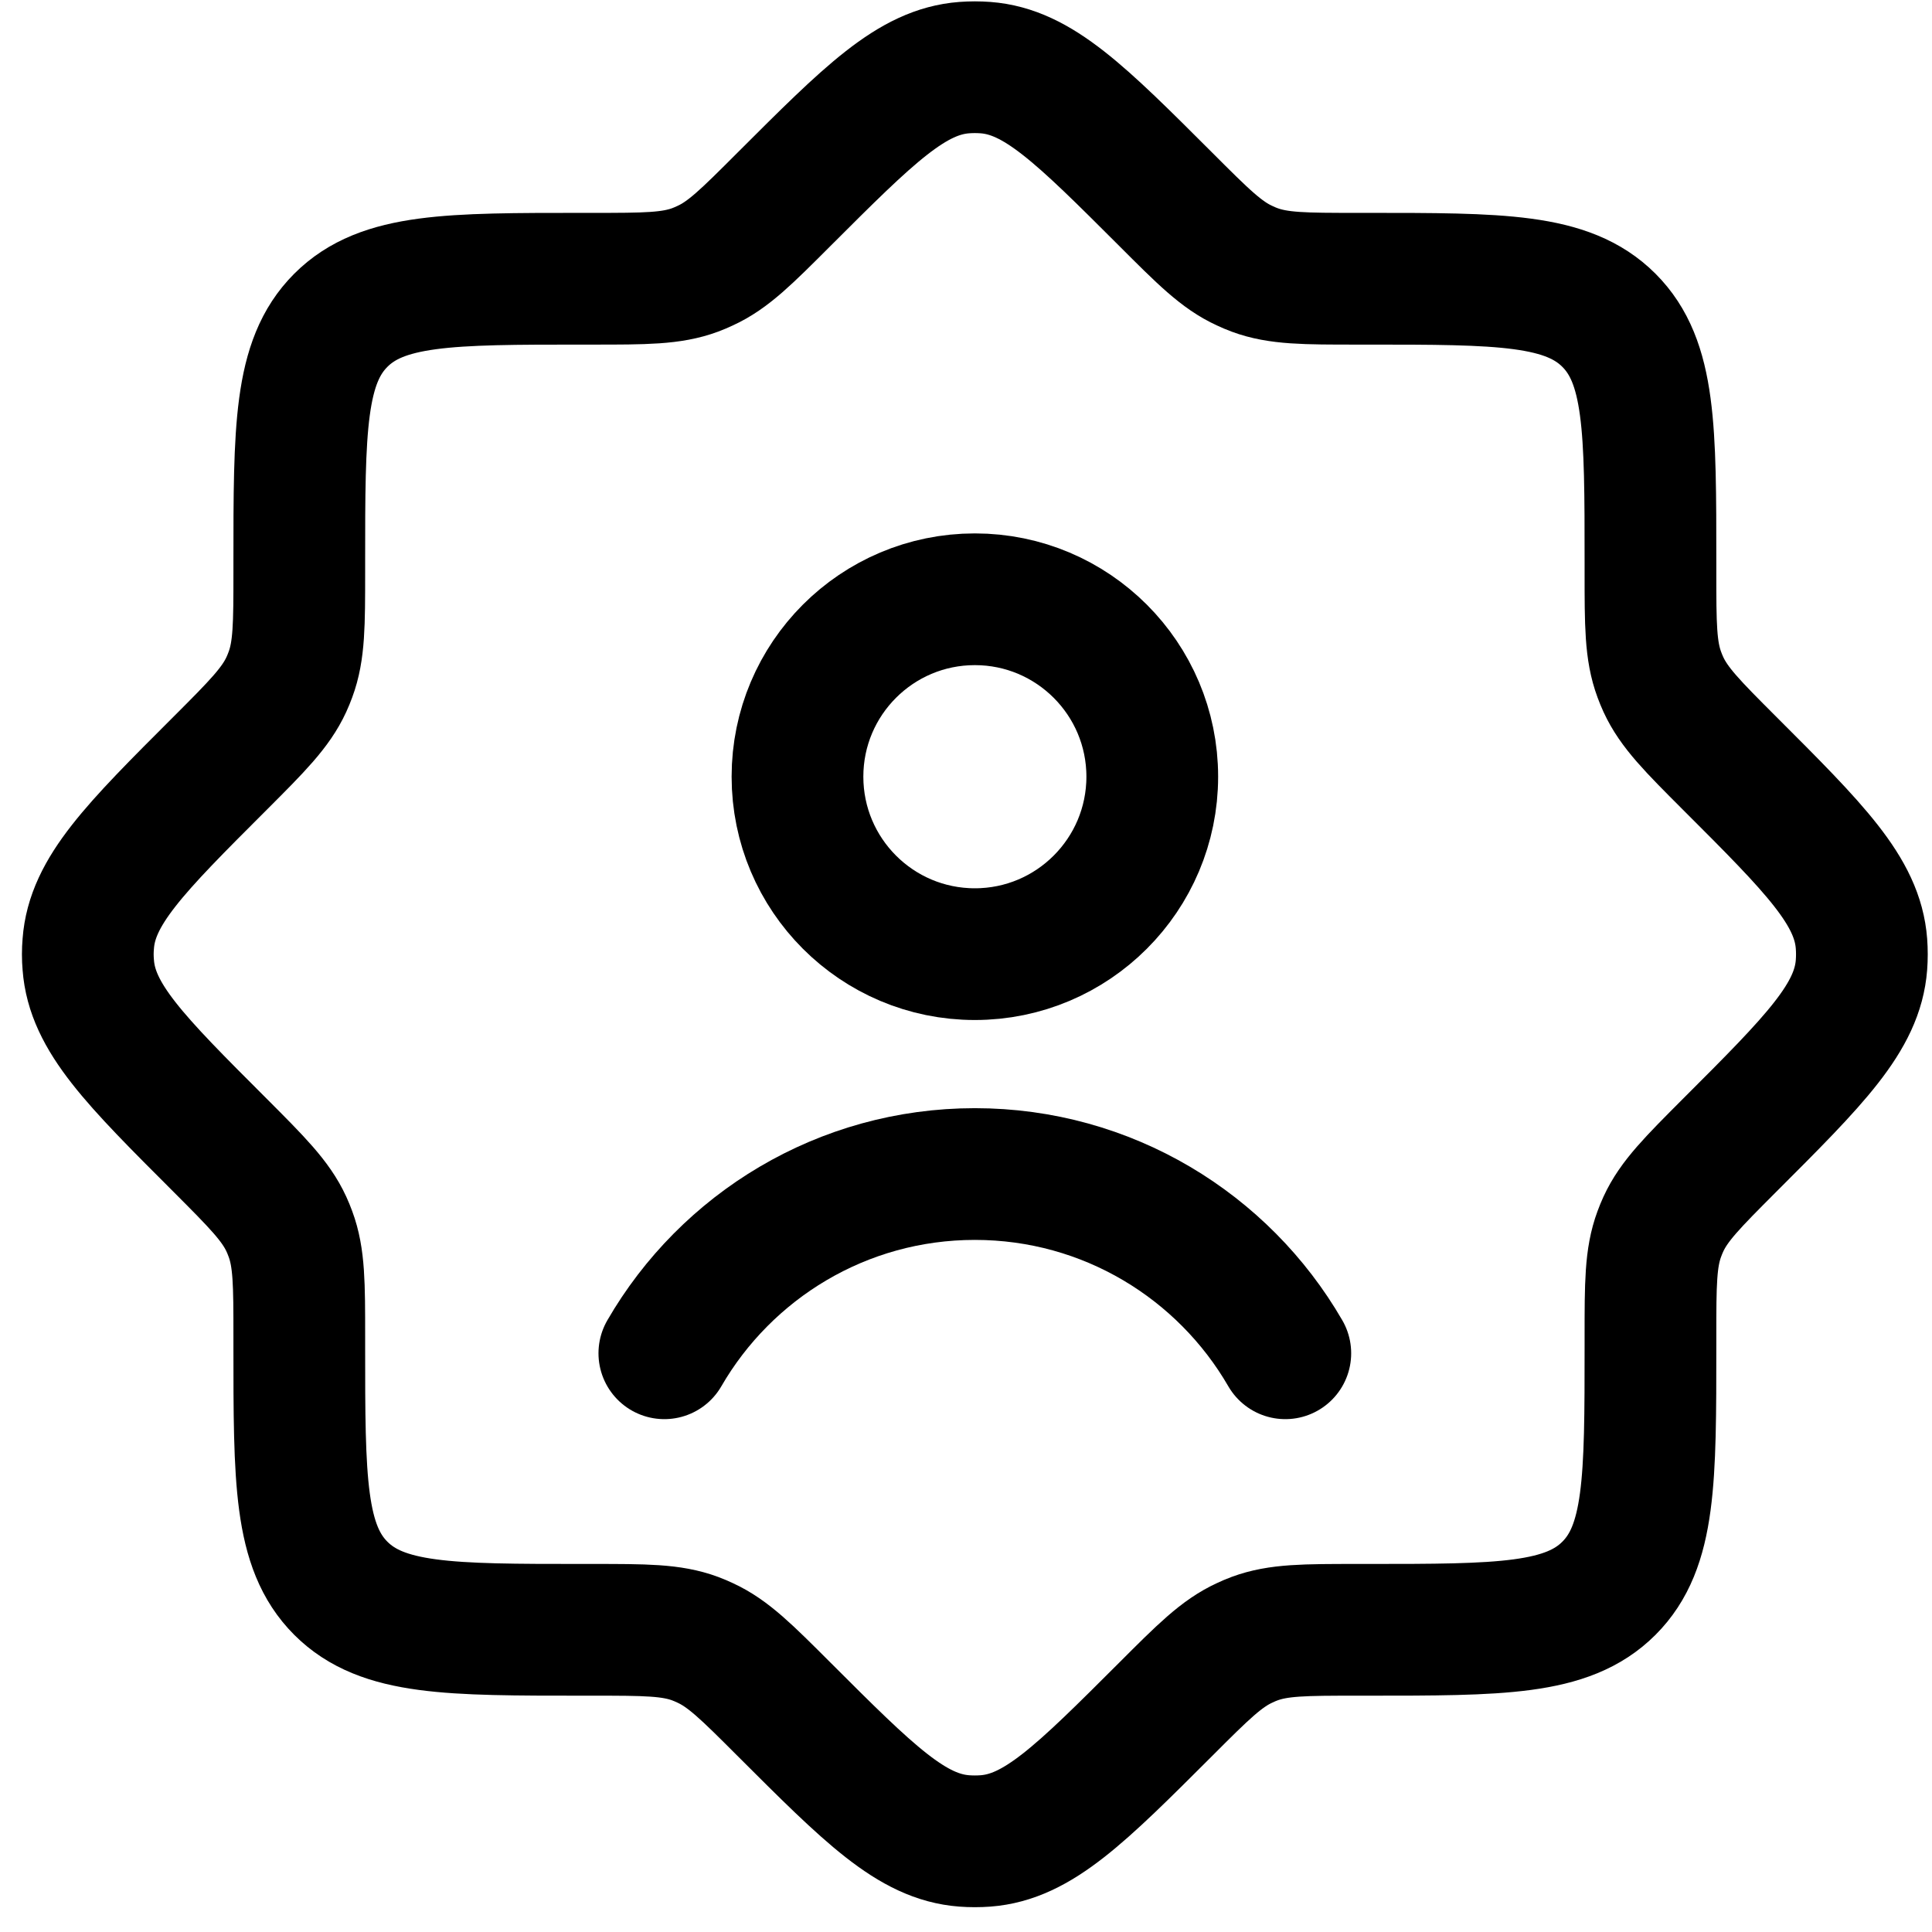
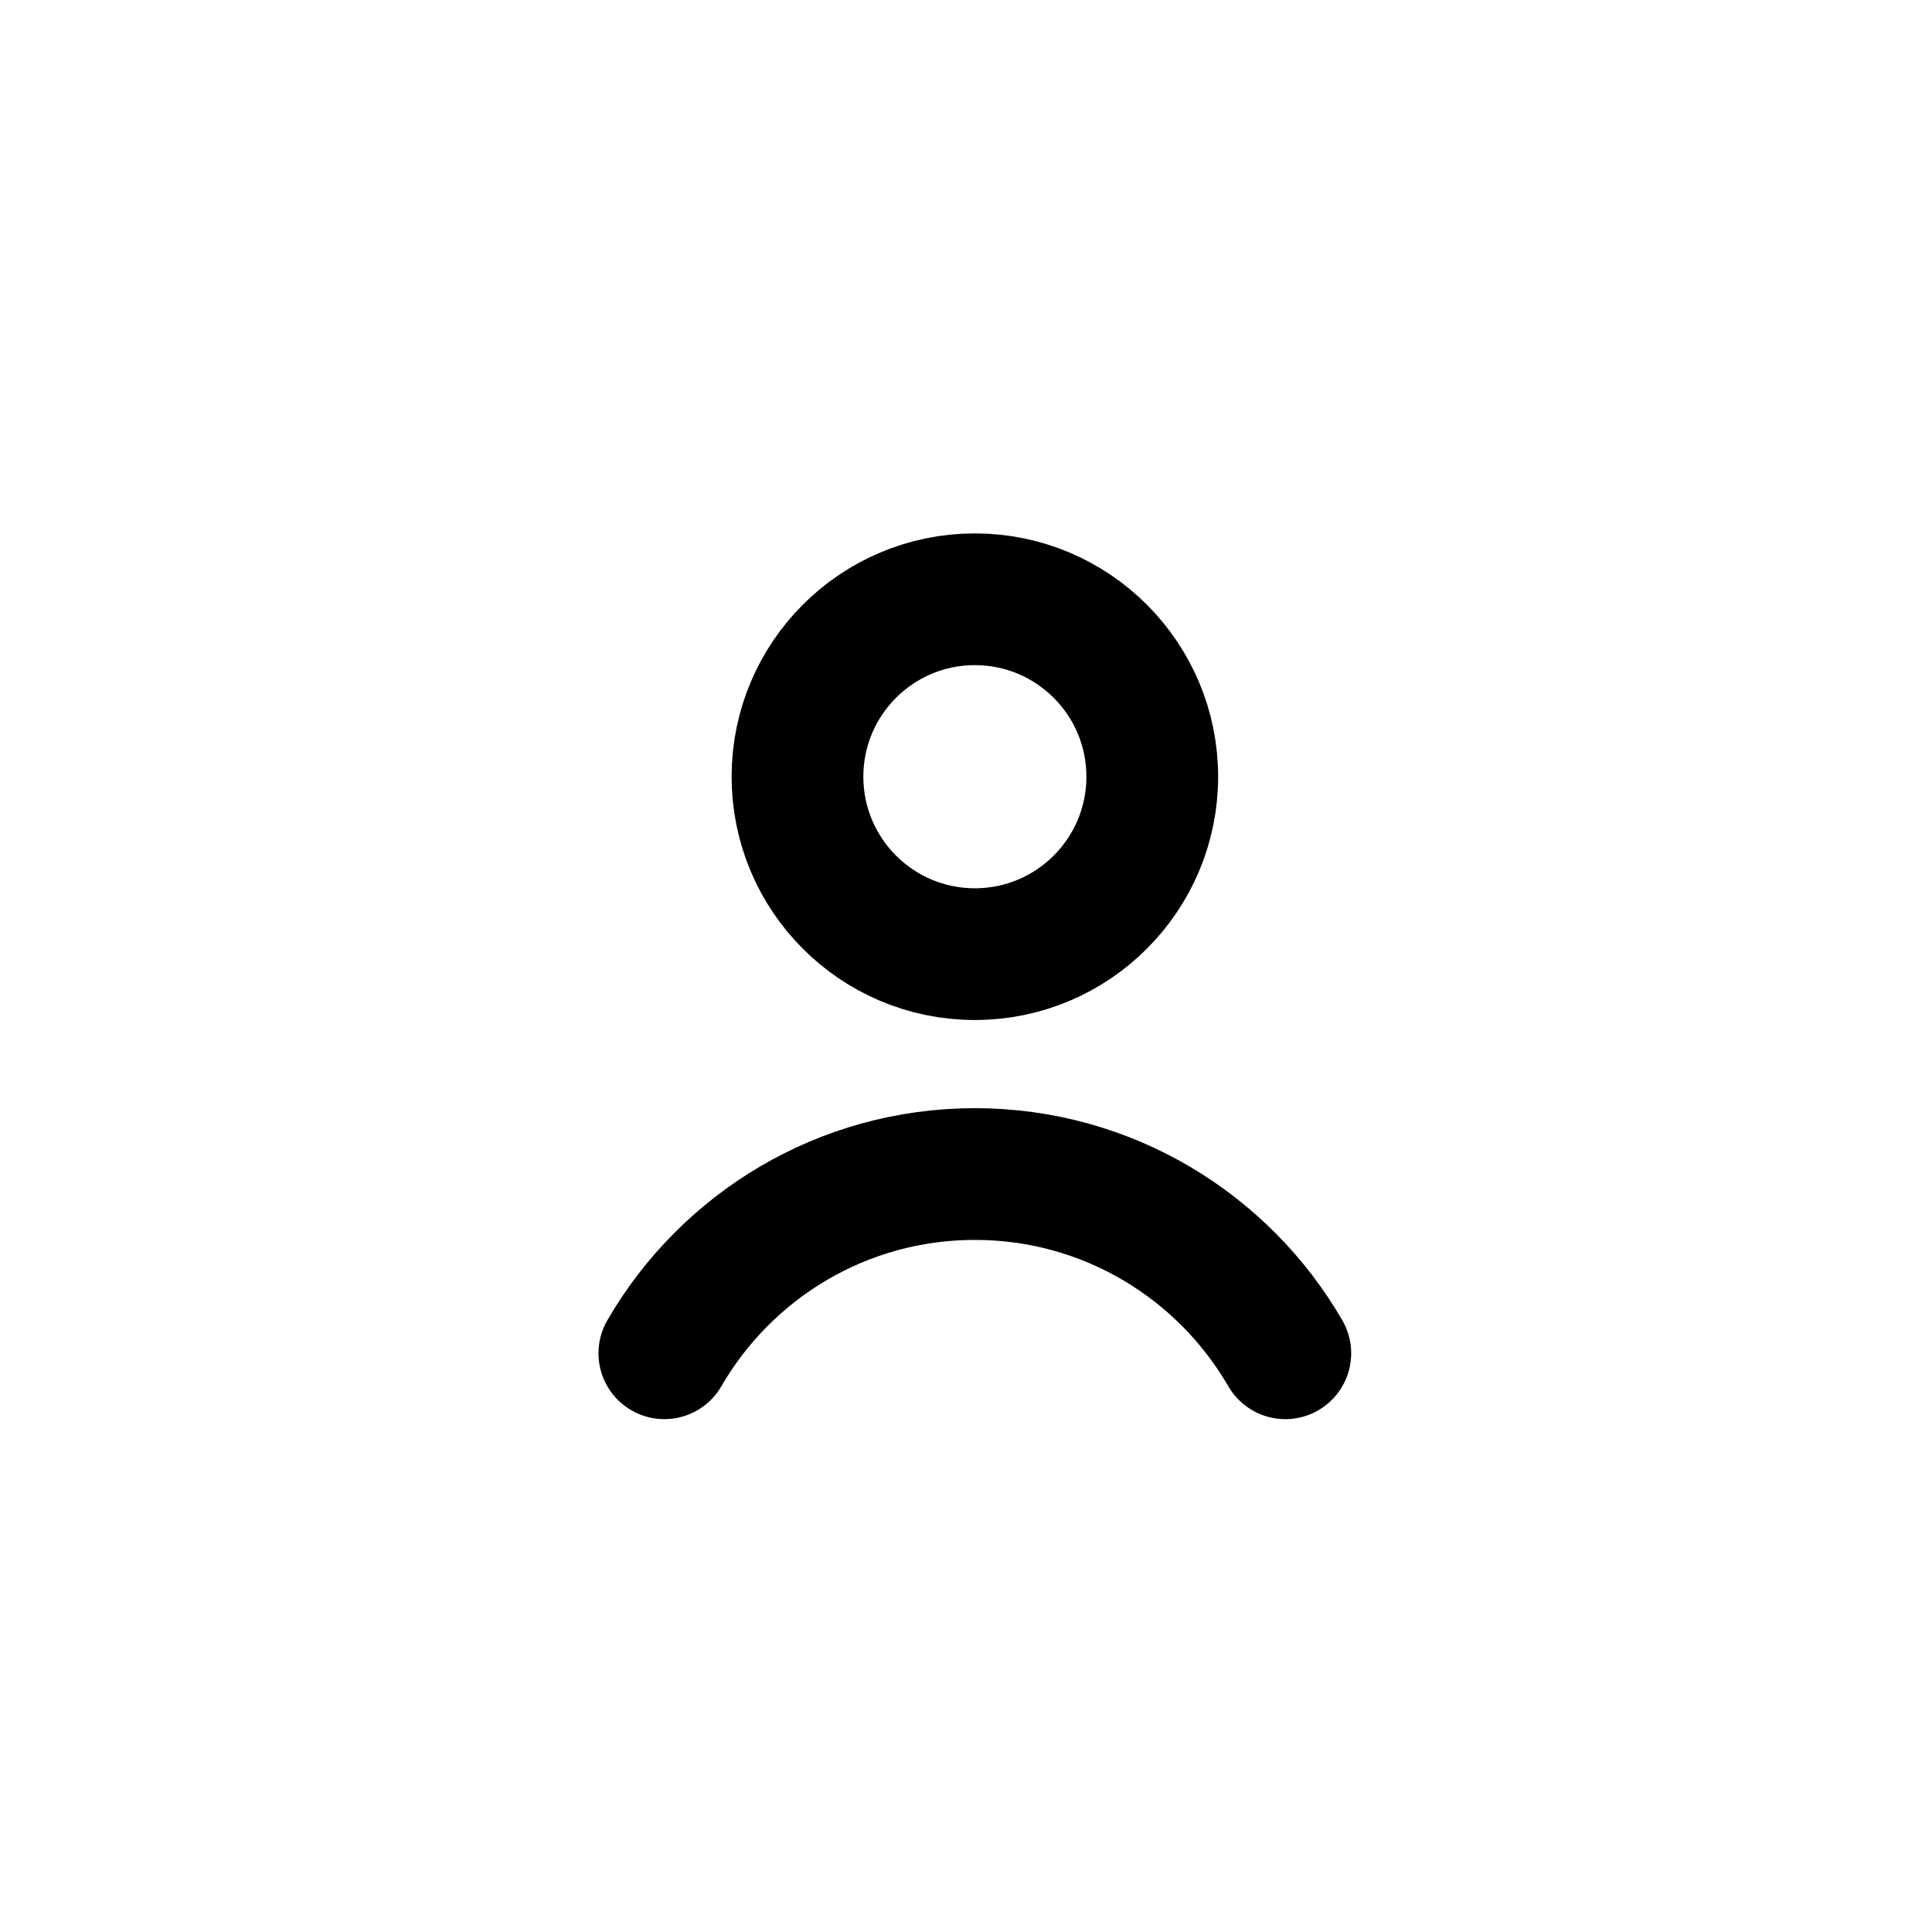
<svg xmlns="http://www.w3.org/2000/svg" width="22" height="22" viewBox="0 0 22 22" fill="none">
-   <path d="M15.453 3.174C14.856 3.174 14.557 3.174 14.285 3.073C14.247 3.059 14.21 3.043 14.174 3.026C13.91 2.906 13.699 2.694 13.277 2.272C12.305 1.301 11.819 0.815 11.222 0.77C11.141 0.764 11.06 0.764 10.98 0.77C10.382 0.815 9.897 1.301 8.925 2.272C8.503 2.694 8.292 2.906 8.028 3.026C7.992 3.043 7.954 3.059 7.917 3.073C7.645 3.174 7.346 3.174 6.749 3.174H6.639C5.116 3.174 4.354 3.174 3.881 3.647C3.408 4.12 3.408 4.882 3.408 6.405V6.515C3.408 7.112 3.408 7.41 3.307 7.682C3.293 7.72 3.278 7.757 3.261 7.794C3.14 8.057 2.929 8.269 2.507 8.691C1.535 9.662 1.049 10.148 1.005 10.746C0.998 10.826 0.998 10.907 1.005 10.987C1.049 11.585 1.535 12.071 2.507 13.042C2.929 13.465 3.14 13.676 3.261 13.939C3.278 13.976 3.293 14.013 3.307 14.051C3.408 14.323 3.408 14.621 3.408 15.218V15.328C3.408 16.852 3.408 17.613 3.881 18.086C4.354 18.559 5.116 18.559 6.639 18.559H6.749C7.346 18.559 7.645 18.559 7.917 18.66C7.954 18.674 7.992 18.69 8.028 18.707C8.292 18.828 8.503 19.039 8.925 19.461C9.897 20.432 10.382 20.918 10.98 20.963C11.06 20.969 11.141 20.969 11.222 20.963C11.819 20.918 12.305 20.432 13.277 19.461C13.699 19.039 13.91 18.828 14.174 18.707C14.21 18.69 14.247 18.674 14.285 18.66C14.557 18.559 14.856 18.559 15.453 18.559H15.563C17.086 18.559 17.848 18.559 18.321 18.086C18.794 17.613 18.794 16.852 18.794 15.328V15.218C18.794 14.621 18.794 14.323 18.895 14.051C18.909 14.013 18.924 13.976 18.941 13.939C19.062 13.676 19.273 13.465 19.695 13.042C20.667 12.071 21.152 11.585 21.197 10.987C21.203 10.907 21.203 10.826 21.197 10.746C21.152 10.148 20.667 9.662 19.695 8.691C19.273 8.269 19.062 8.057 18.941 7.794C18.924 7.757 18.909 7.72 18.895 7.682C18.794 7.41 18.794 7.112 18.794 6.515V6.405C18.794 4.882 18.794 4.12 18.321 3.647C17.848 3.174 17.086 3.174 15.563 3.174H15.453Z" stroke="black" stroke-width="1.5" />
  <path d="M7.565 15.41C8.271 14.19 9.59 13.369 11.101 13.369C12.611 13.369 13.93 14.19 14.636 15.41M13.121 8.844C13.121 9.96 12.216 10.865 11.101 10.865C9.985 10.865 9.081 9.96 9.081 8.844C9.081 7.729 9.985 6.824 11.101 6.824C12.216 6.824 13.121 7.729 13.121 8.844Z" stroke="black" stroke-width="1.5" stroke-linecap="round" />
</svg>